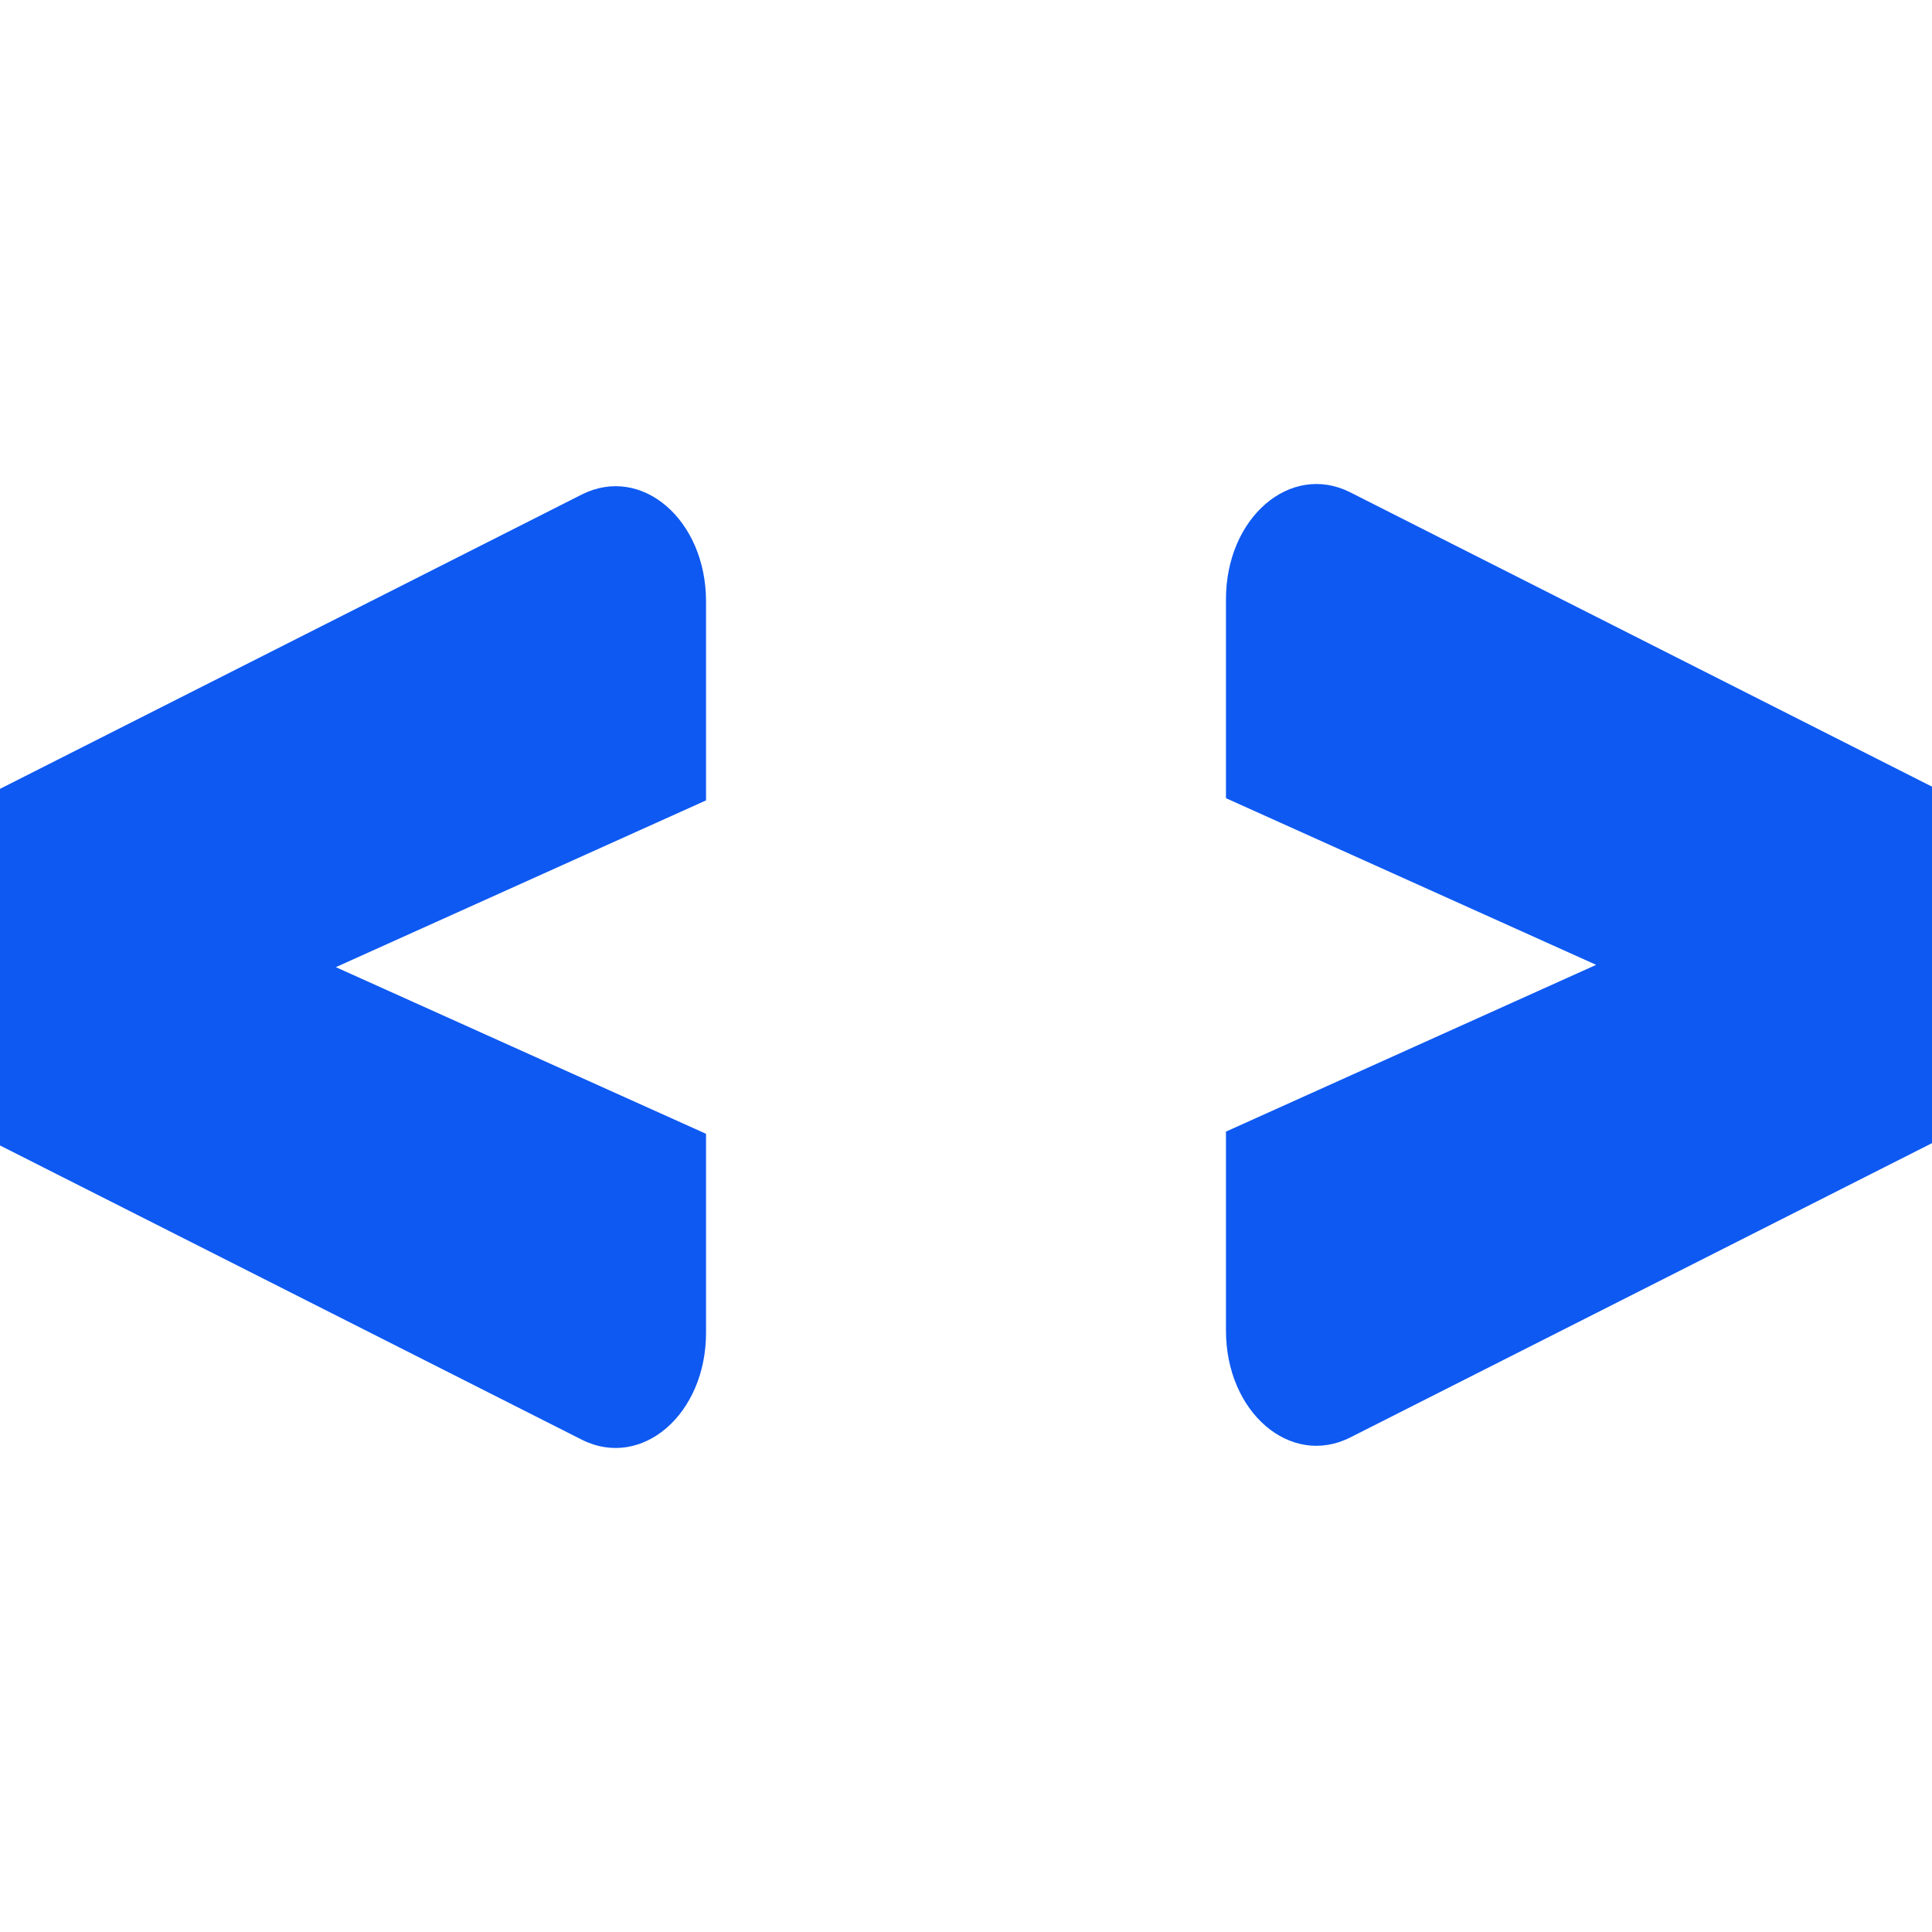
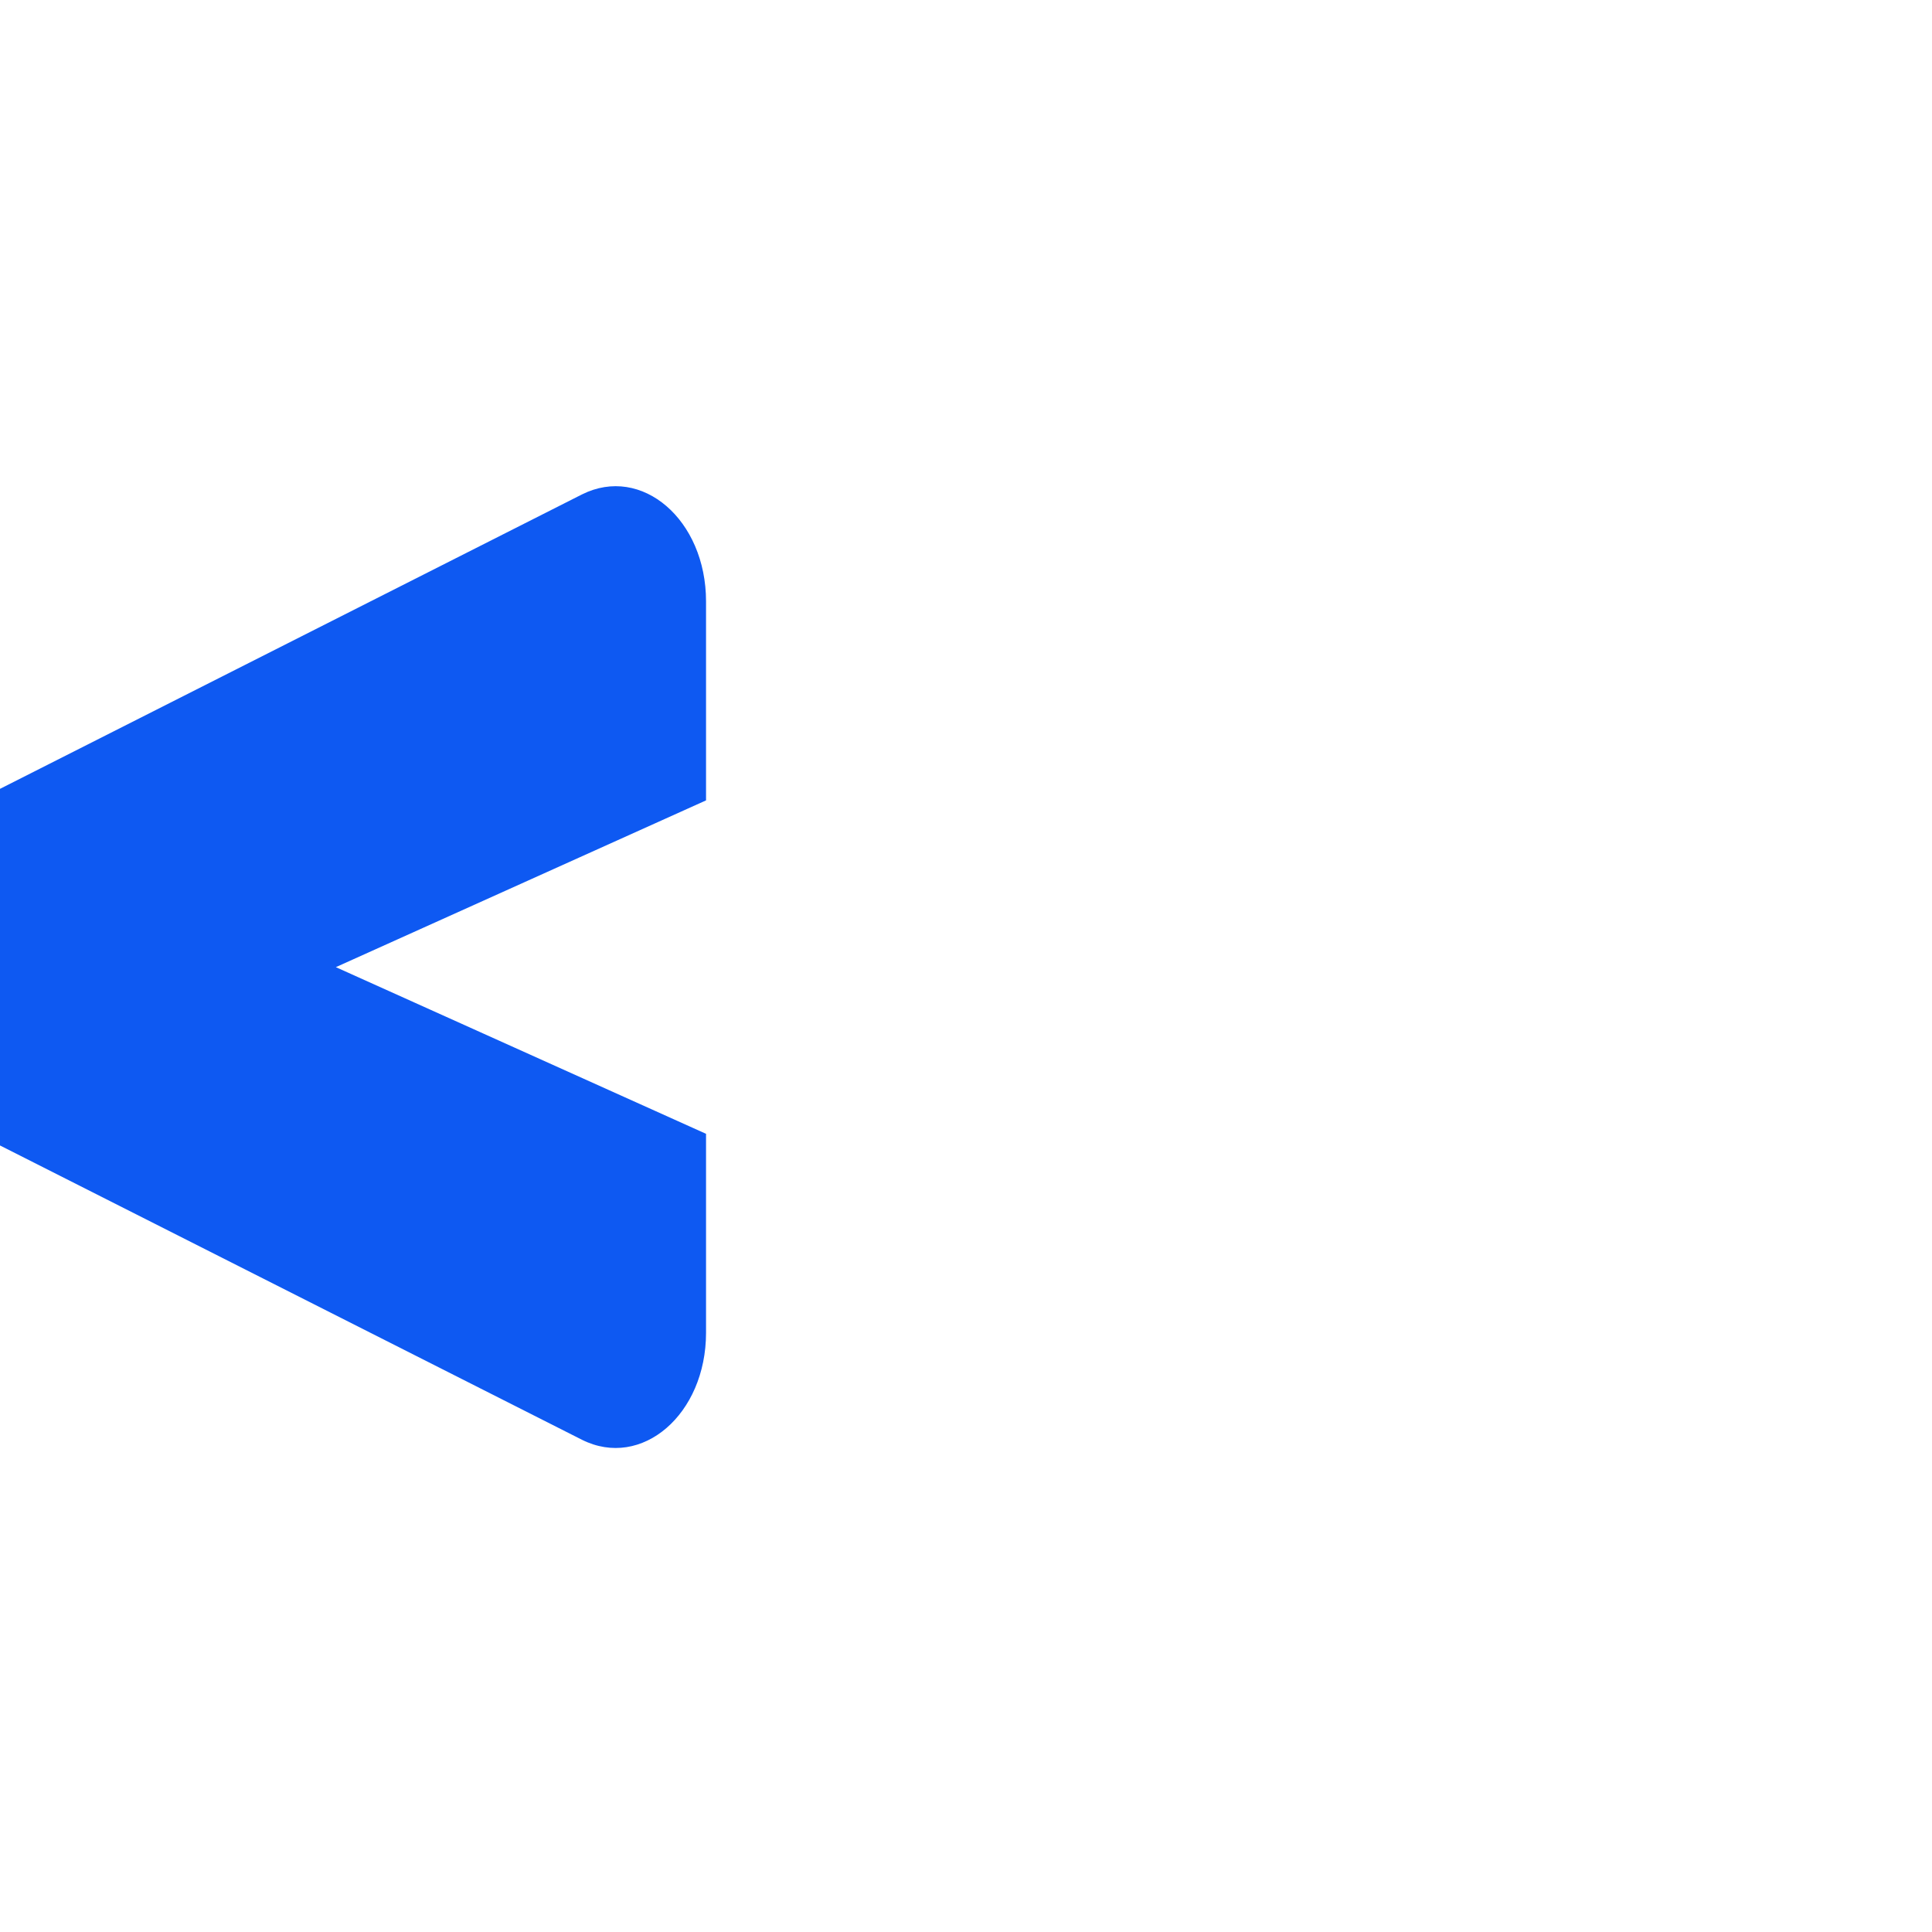
<svg xmlns="http://www.w3.org/2000/svg" width="96" zoomAndPan="magnify" viewBox="0 0 72 72" height="96" preserveAspectRatio="xMidYMid meet" version="1.0">
-   <path fill="#0e59f2" d="M 72 42.602 L 50.312 53.574 C 48.086 54.688 45.688 52.633 45.688 49.586 L 45.688 42.172 L 59.484 35.957 L 45.688 29.746 L 45.688 22.332 C 45.688 19.289 48.086 17.23 50.312 18.344 L 72 29.316 Z M 72 42.602 " fill-opacity="1" fill-rule="nonzero" />
  <path fill="#0e59f2" d="M 0 29.398 L 21.688 18.426 C 23.914 17.312 26.312 19.367 26.312 22.414 L 26.312 29.828 L 12.516 36.043 L 26.312 42.254 L 26.312 49.668 C 26.312 52.711 23.914 54.77 21.688 53.656 L 0 42.688 Z M 0 29.398 " fill-opacity="1" fill-rule="nonzero" />
</svg>